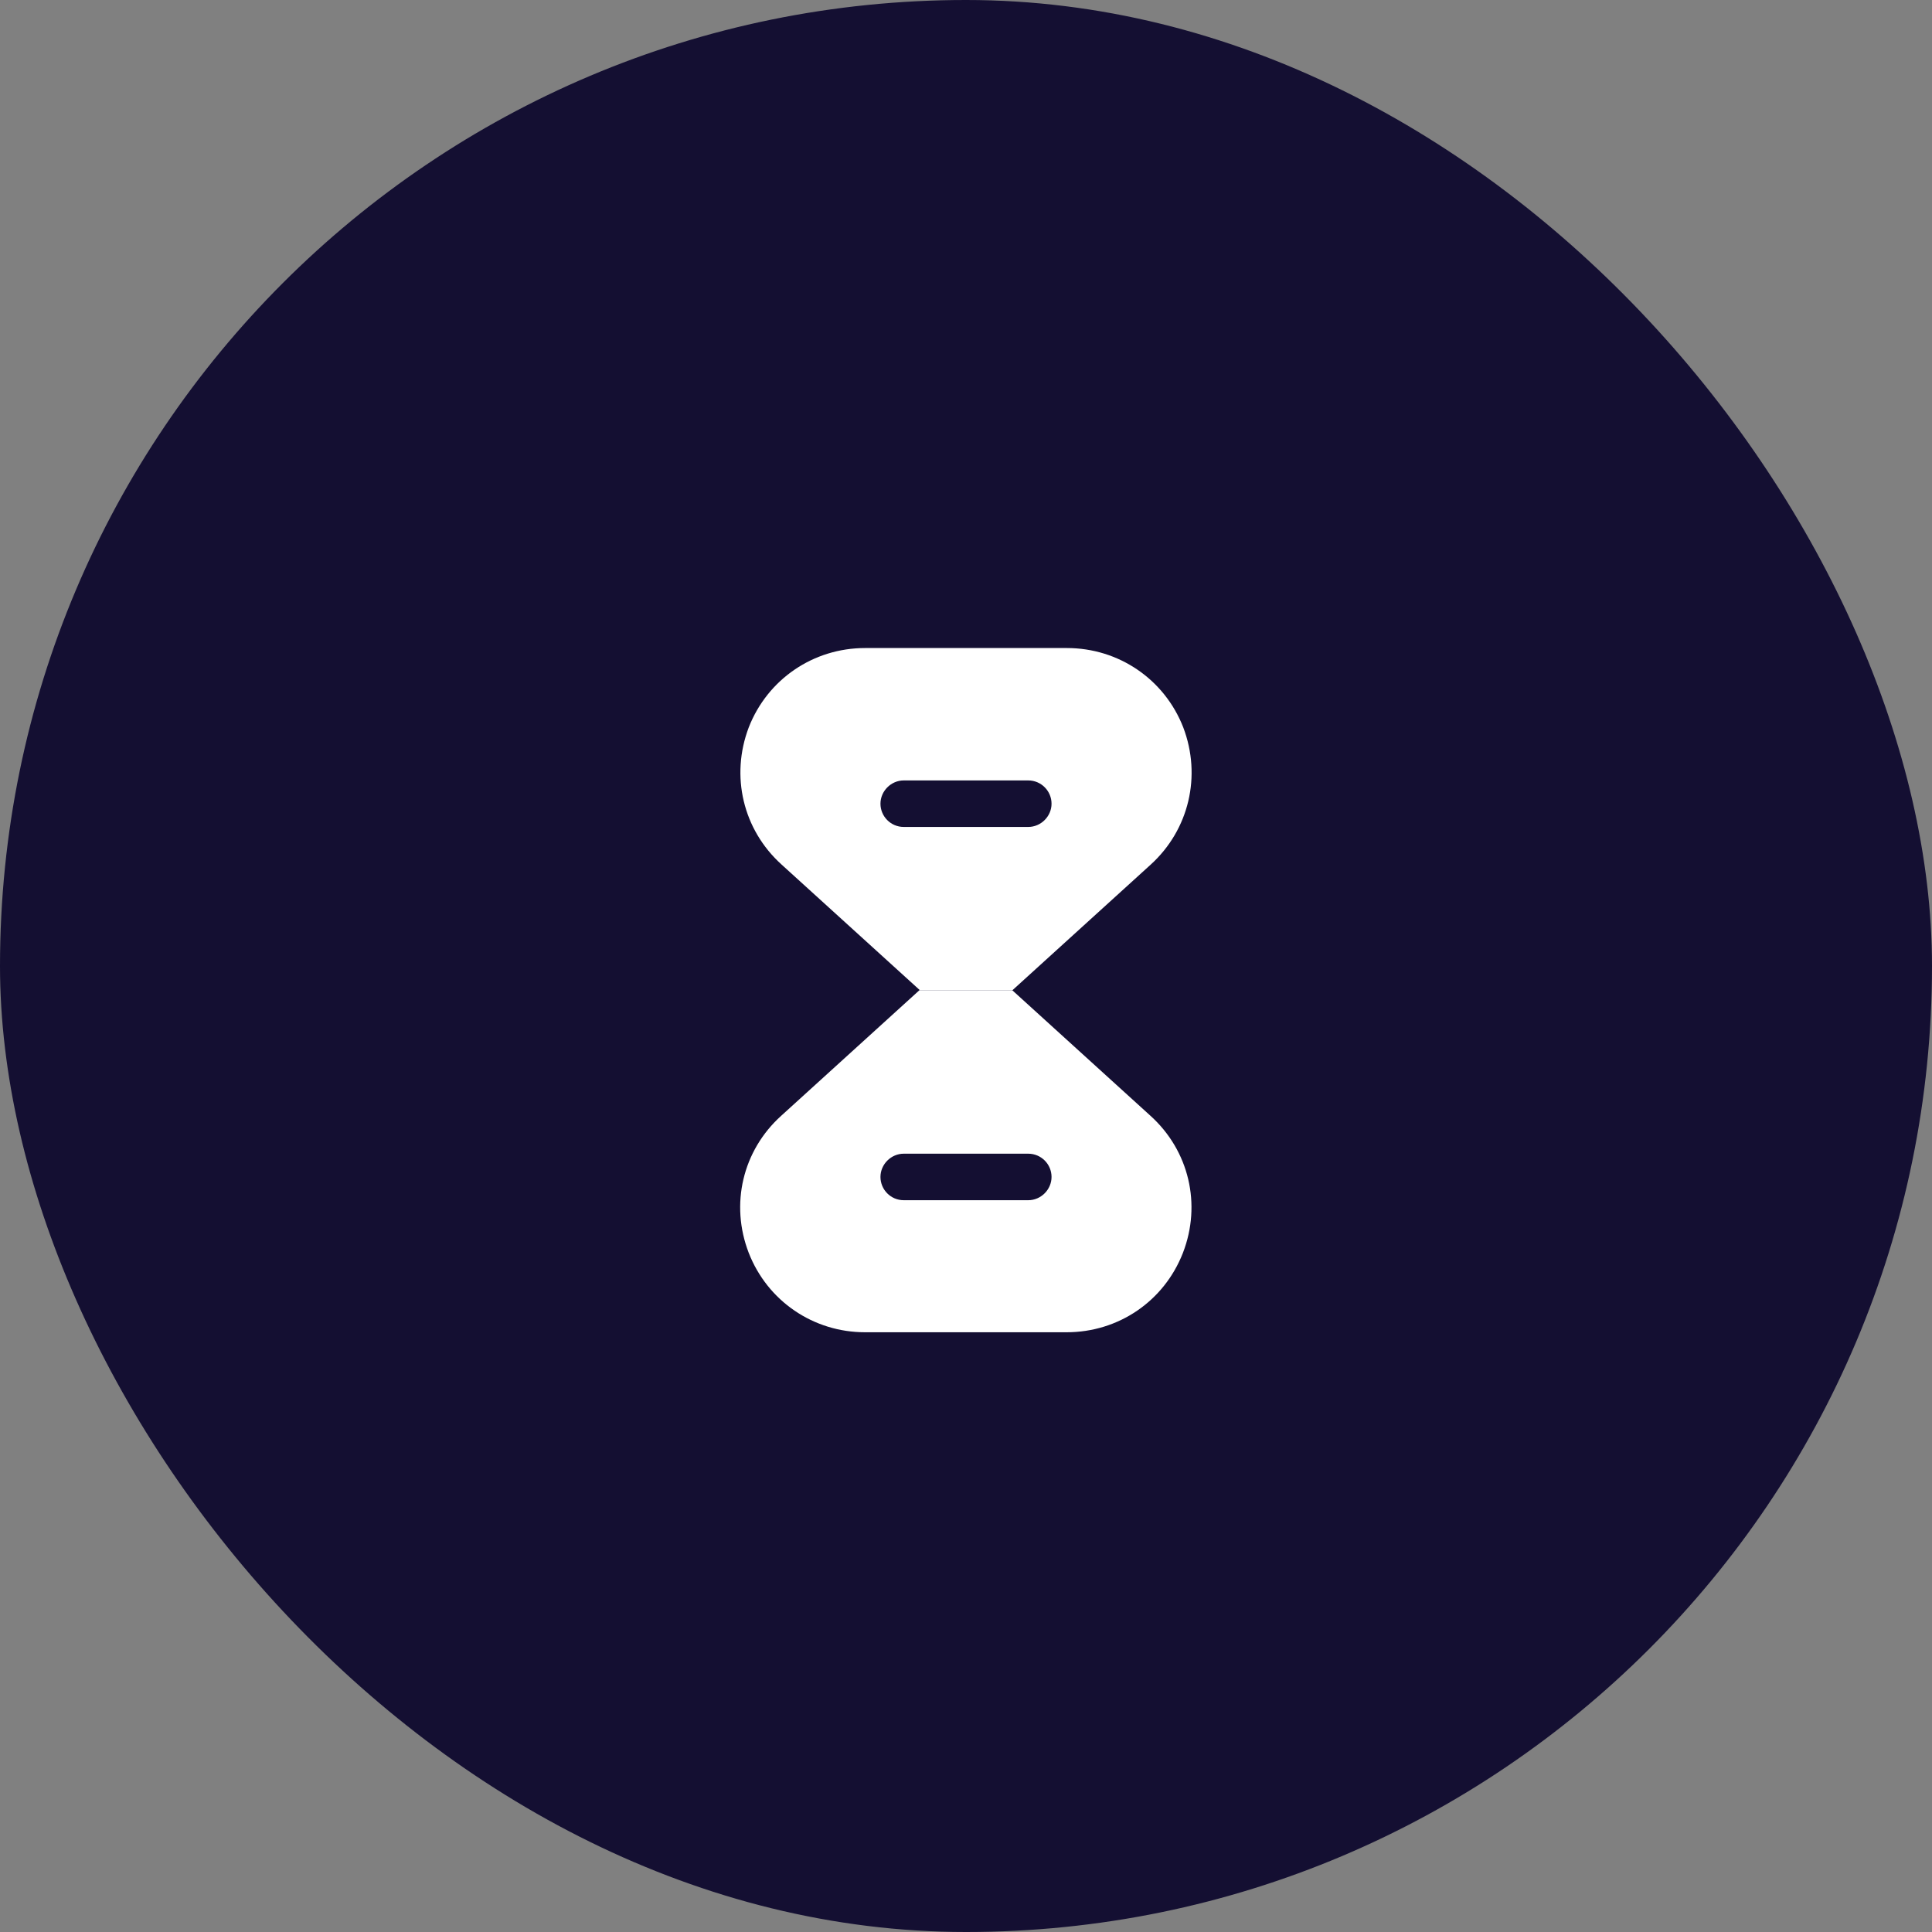
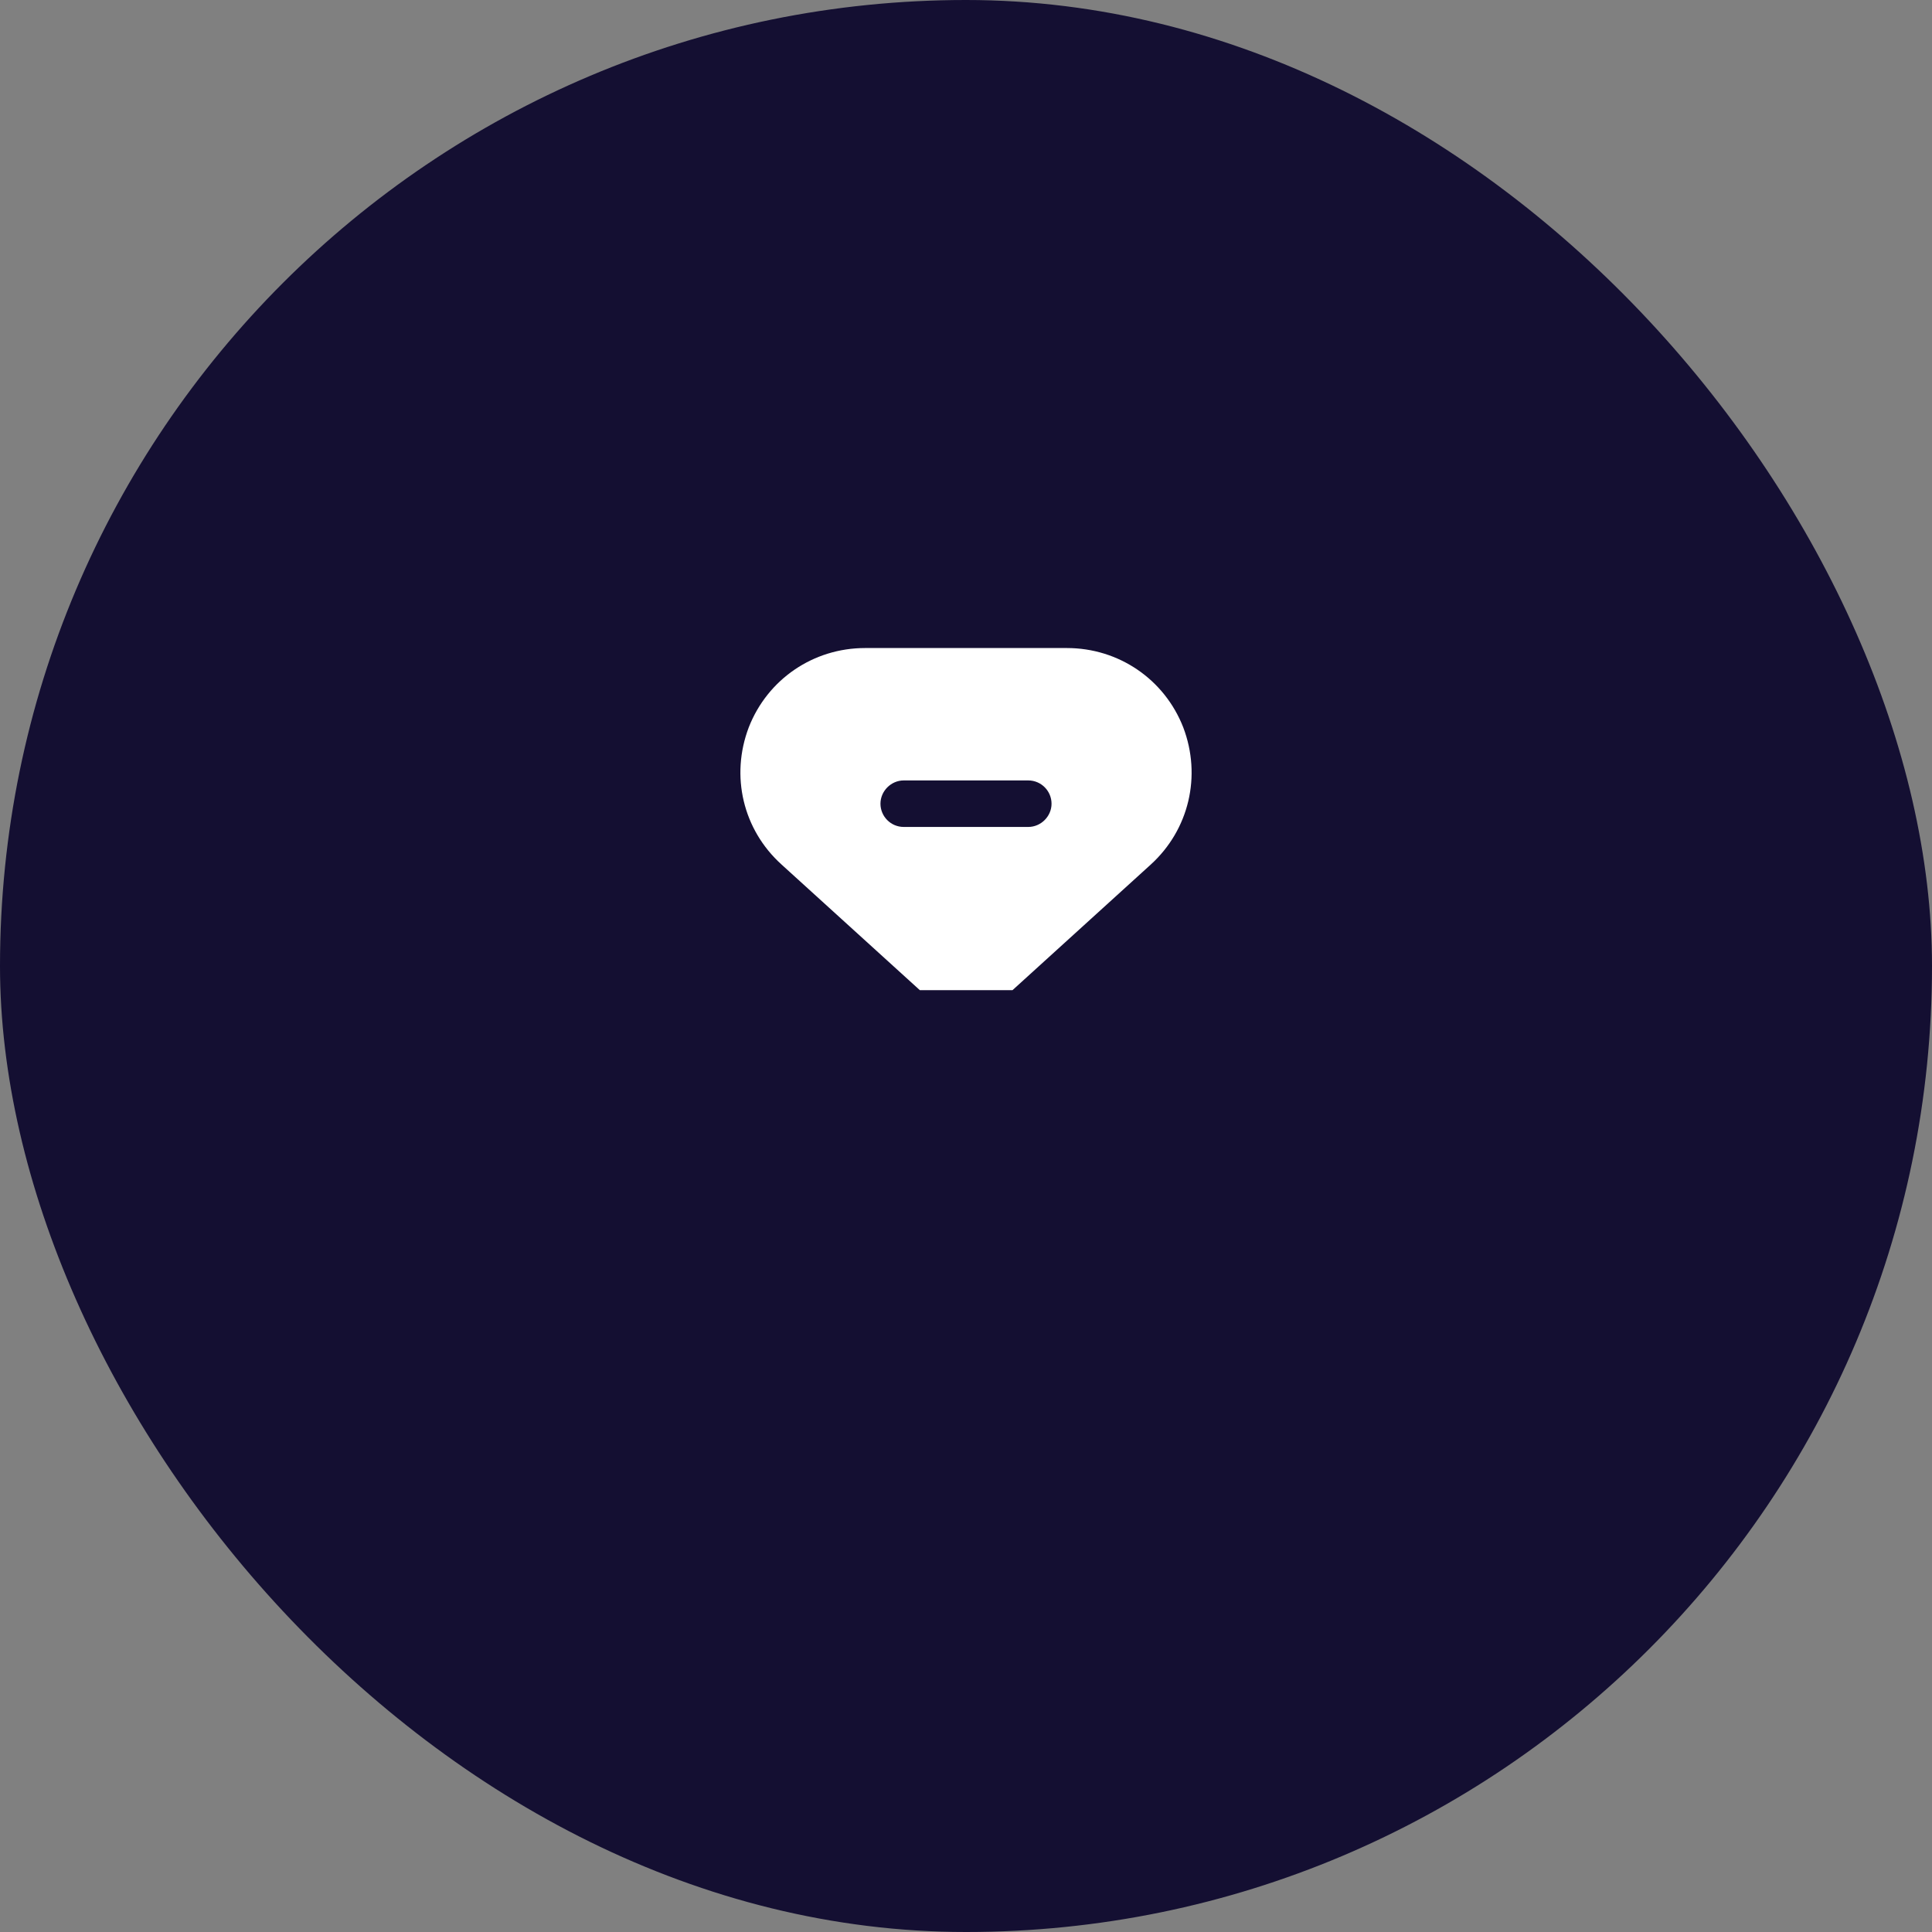
<svg xmlns="http://www.w3.org/2000/svg" width="40" height="40" viewBox="0 0 40 40" fill="none">
  <rect x="0" y="0" width="40" height="40" fill="#808080" stroke="none" />
  <rect width="40" height="40" rx="20" fill="#140F32" />
-   <path d="M23.818 23.1L20.956 20.5H19.037L16.175 23.1C15.374 23.822 15.113 24.934 15.502 25.94C15.892 26.939 16.841 27.583 17.91 27.583H22.082C23.159 27.583 24.101 26.939 24.491 25.94C24.88 24.934 24.618 23.822 23.818 23.1ZM21.289 24.849H18.711C18.442 24.849 18.229 24.63 18.229 24.367C18.229 24.105 18.449 23.886 18.711 23.886H21.289C21.558 23.886 21.771 24.105 21.771 24.367C21.771 24.63 21.551 24.849 21.289 24.849Z" fill="white" />
  <path d="M24.498 15.06C24.108 14.061 23.159 13.417 22.09 13.417H17.91C16.841 13.417 15.892 14.061 15.502 15.06C15.12 16.066 15.382 17.178 16.182 17.9L19.044 20.5H20.963L23.825 17.9C24.618 17.178 24.88 16.066 24.498 15.06ZM21.289 17.121H18.711C18.442 17.121 18.229 16.902 18.229 16.64C18.229 16.378 18.449 16.158 18.711 16.158H21.289C21.558 16.158 21.771 16.378 21.771 16.64C21.771 16.902 21.551 17.121 21.289 17.121Z" fill="white" />
</svg>